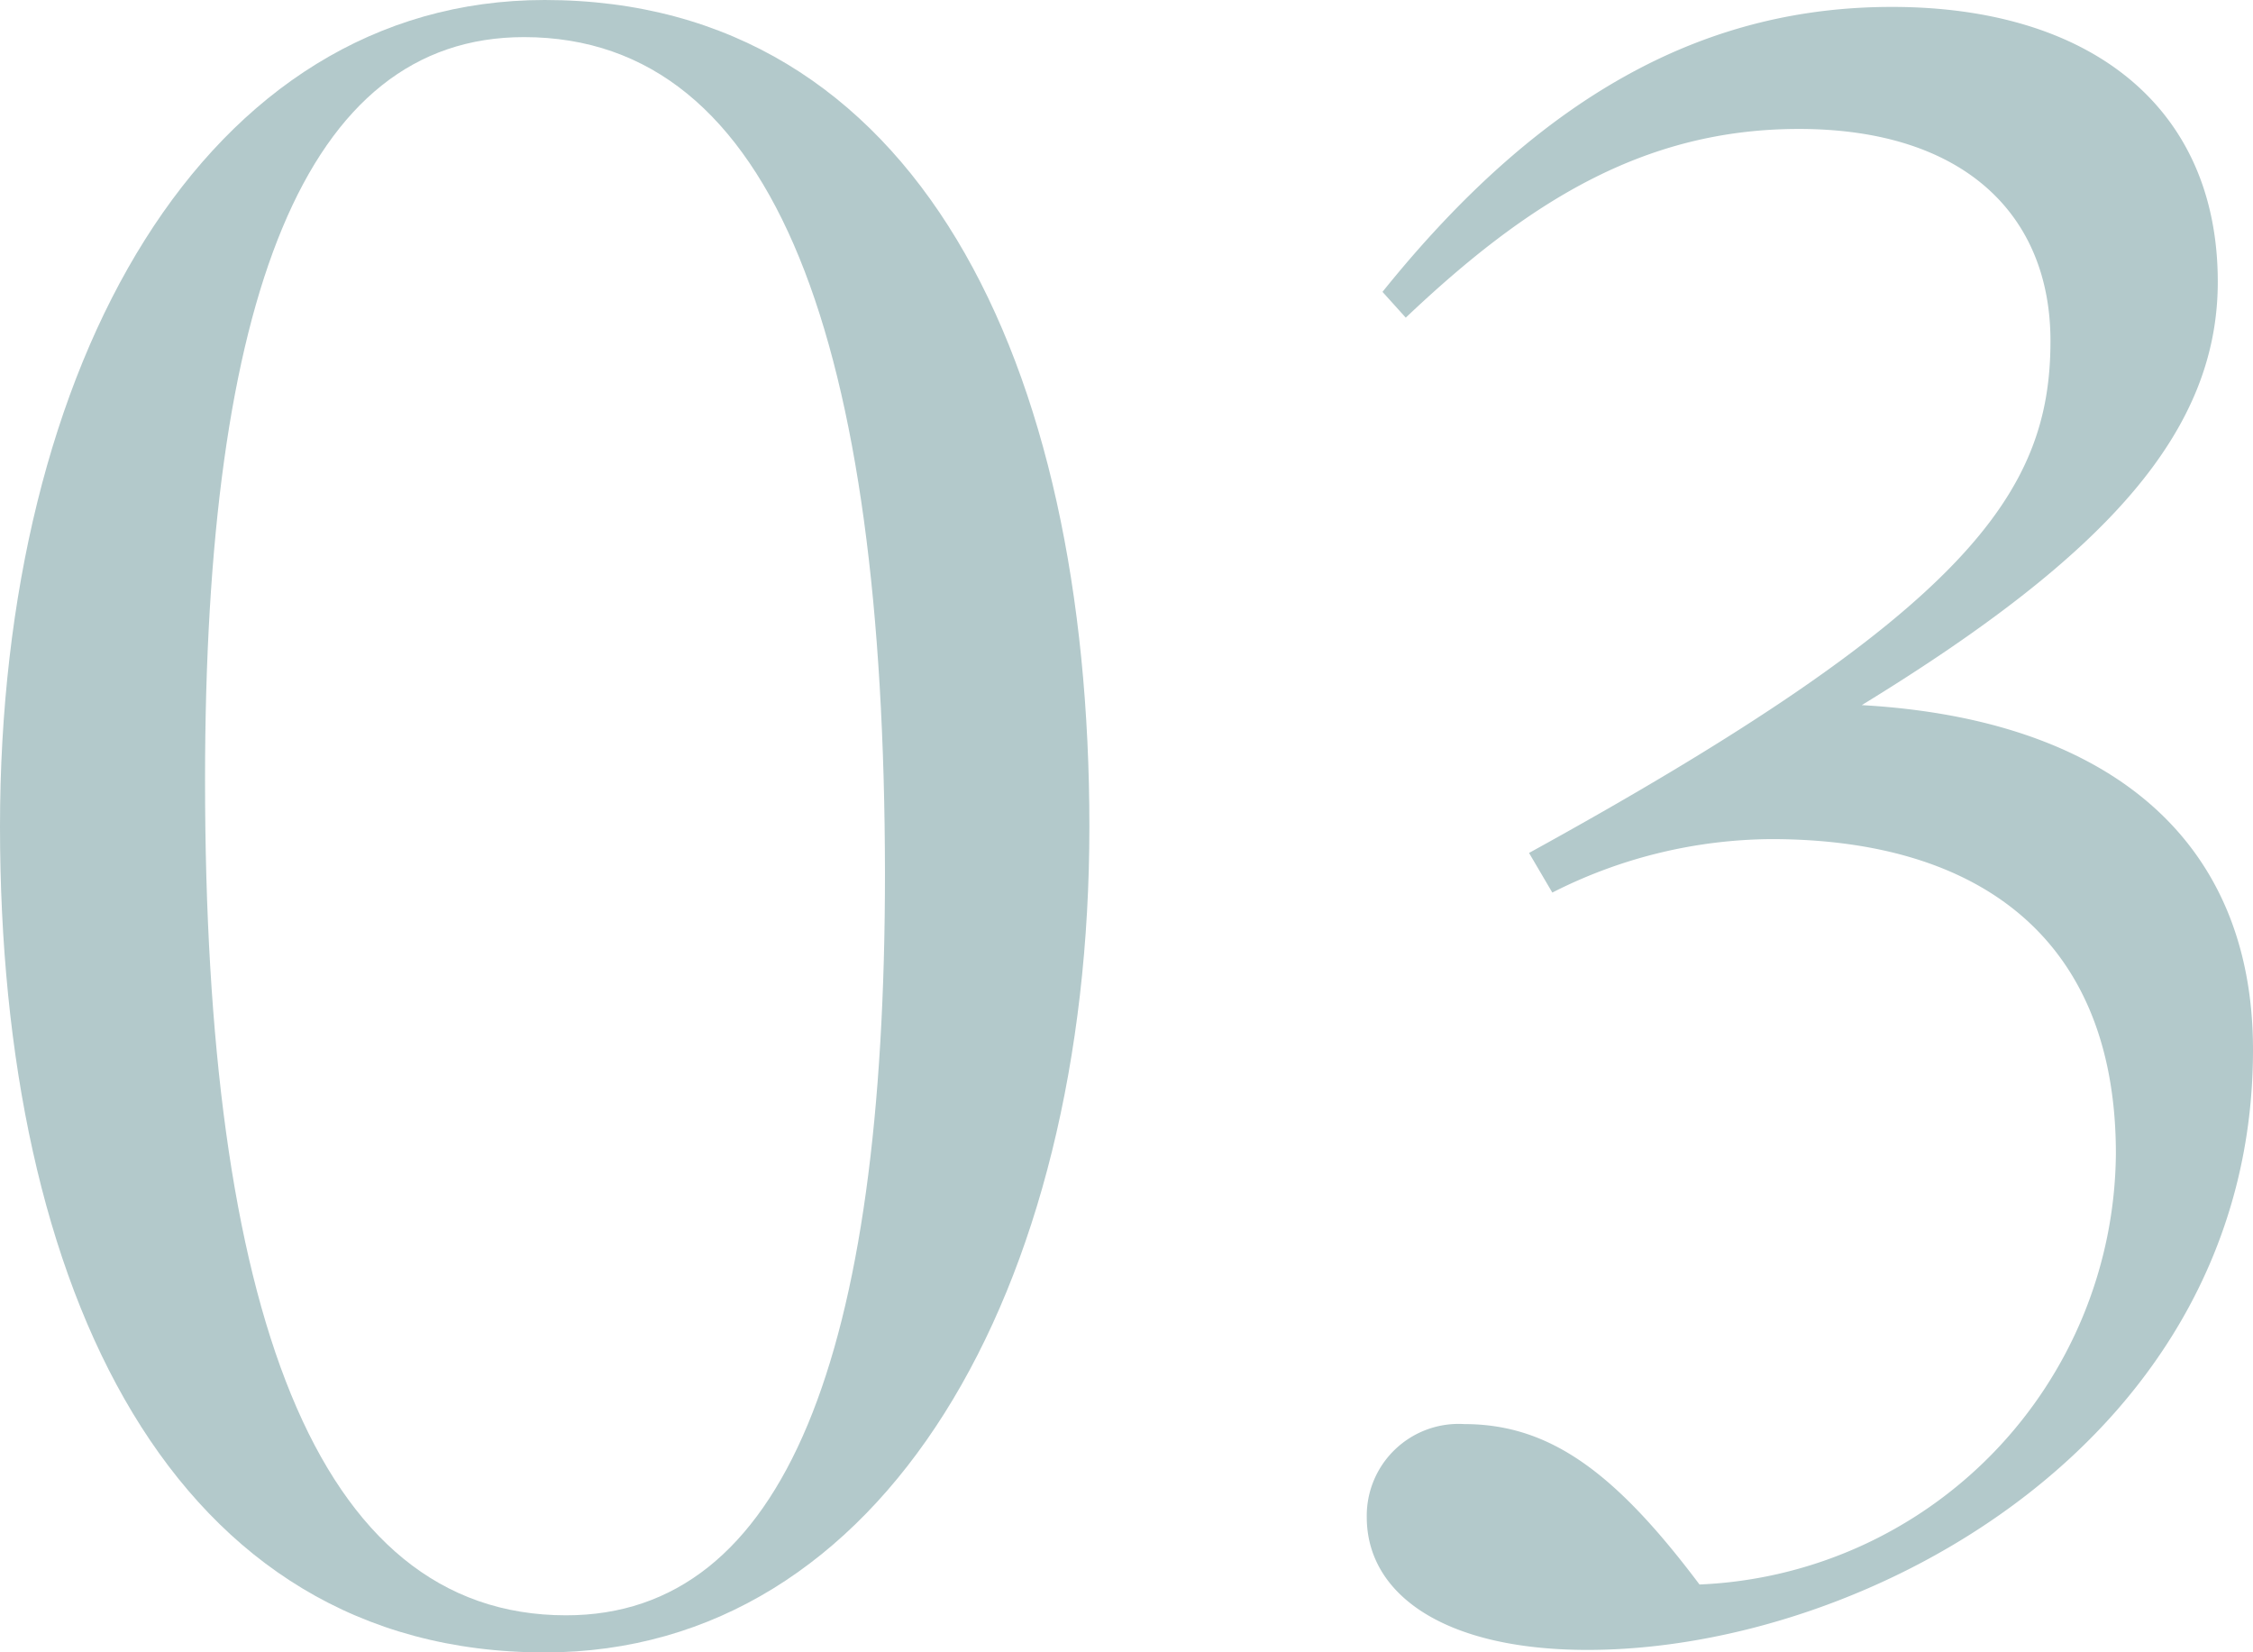
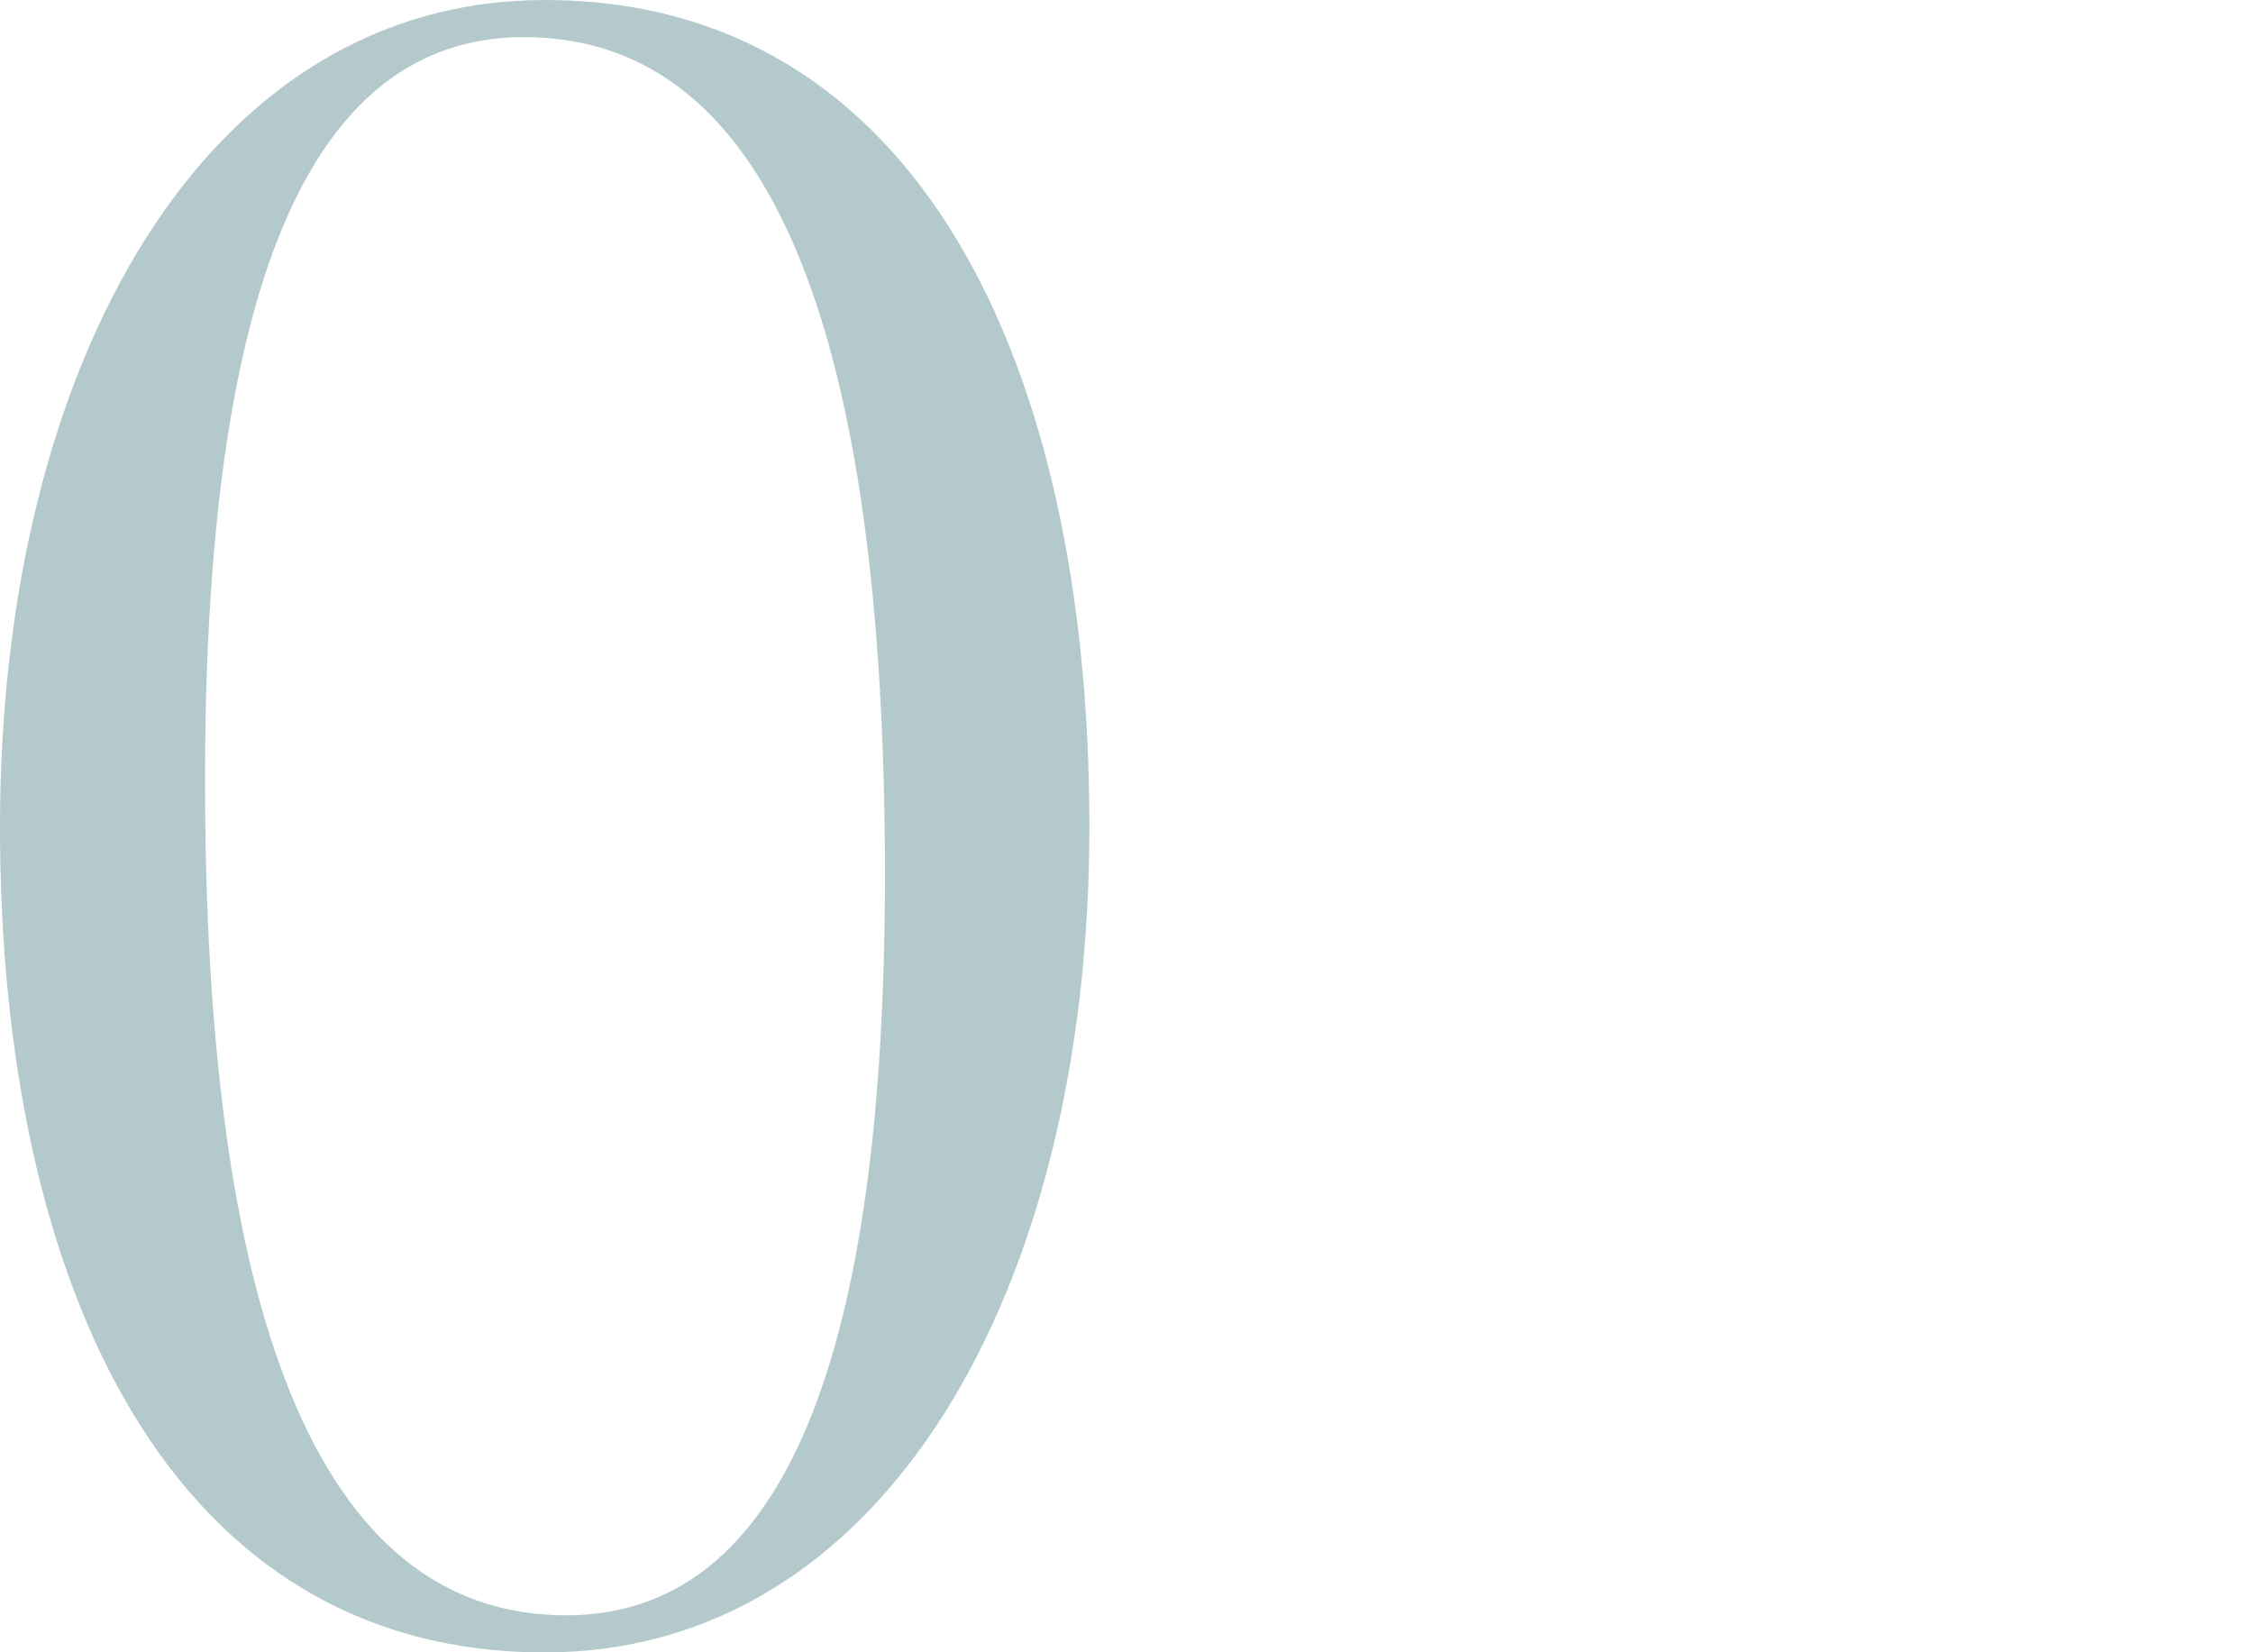
<svg xmlns="http://www.w3.org/2000/svg" viewBox="0 0 35.82 26.27">
  <defs>
    <style>.cls-1{fill:#b3c9cb;}</style>
  </defs>
  <title>アセット 212</title>
  <g id="レイヤー_2" data-name="レイヤー 2">
    <g id="contents">
      <path class="cls-1" d="M8.66,26.27C2.74,26.27,0,20.5,0,13.14S3.26,0,8.66,0c5.92,0,8.66,5.77,8.66,13.14S14.06,26.27,8.66,26.27ZM8.33.59C4.85.59,3.26,4.74,3.26,12.4,3.26,20.76,5,25.68,9,25.68c3.48,0,5.07-4.14,5.07-11.8C14.06,5.51,12.36.59,8.33.59Z" />
-       <path class="cls-1" d="M25.24,26.23c-2.29,0-3.51-.89-3.51-2.11a1.46,1.46,0,0,1,1.55-1.48c1.37,0,2.41.78,3.74,2.55a6.91,6.91,0,0,0,6.62-6.85c0-3.4-2.15-5-5.48-5a7.78,7.78,0,0,0-3.48.85l-.37-.63c7-3.85,8.29-5.74,8.29-8.14,0-2-1.37-3.37-4-3.37-2.48,0-4.33,1.18-6.25,3l-.37-.41C24.61,1.37,27.24.11,30.08.11c3.15,0,5.18,1.59,5.18,4.37,0,2.37-1.74,4.33-5.66,6.73,3.89.22,6.22,2.11,6.22,5.48C35.82,22.87,29.71,26.23,25.24,26.23Z" />
    </g>
  </g>
</svg>